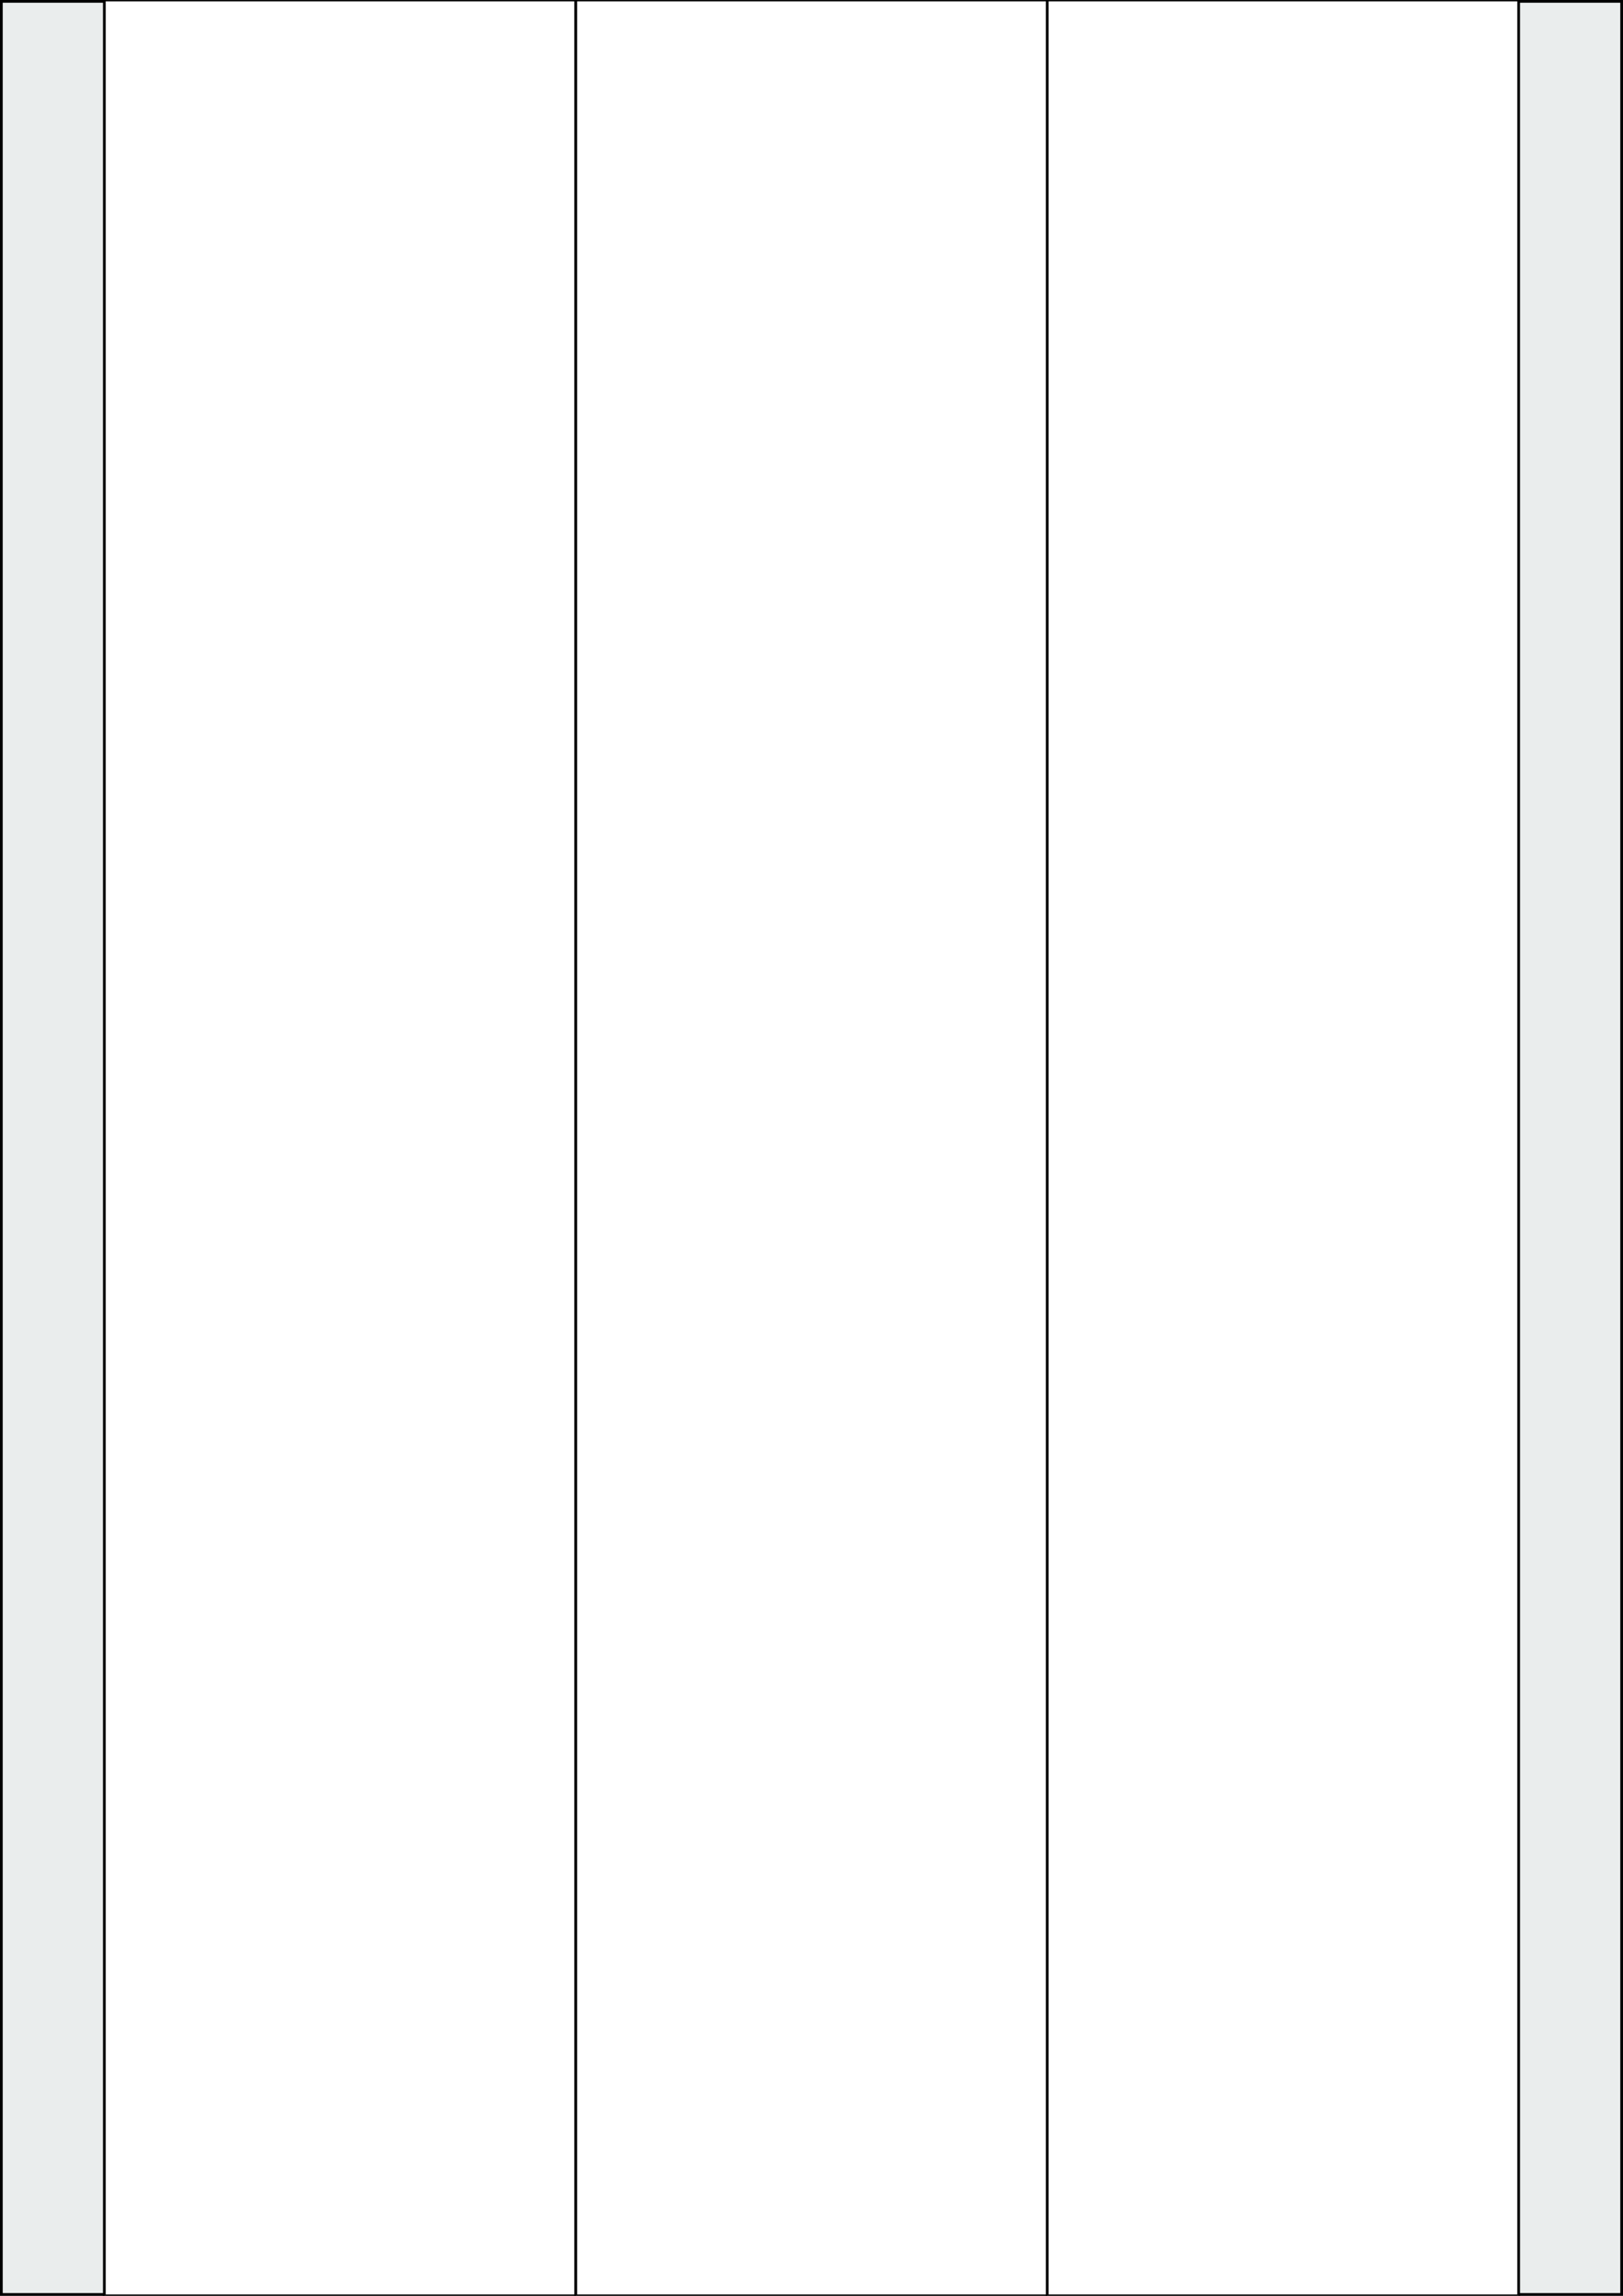
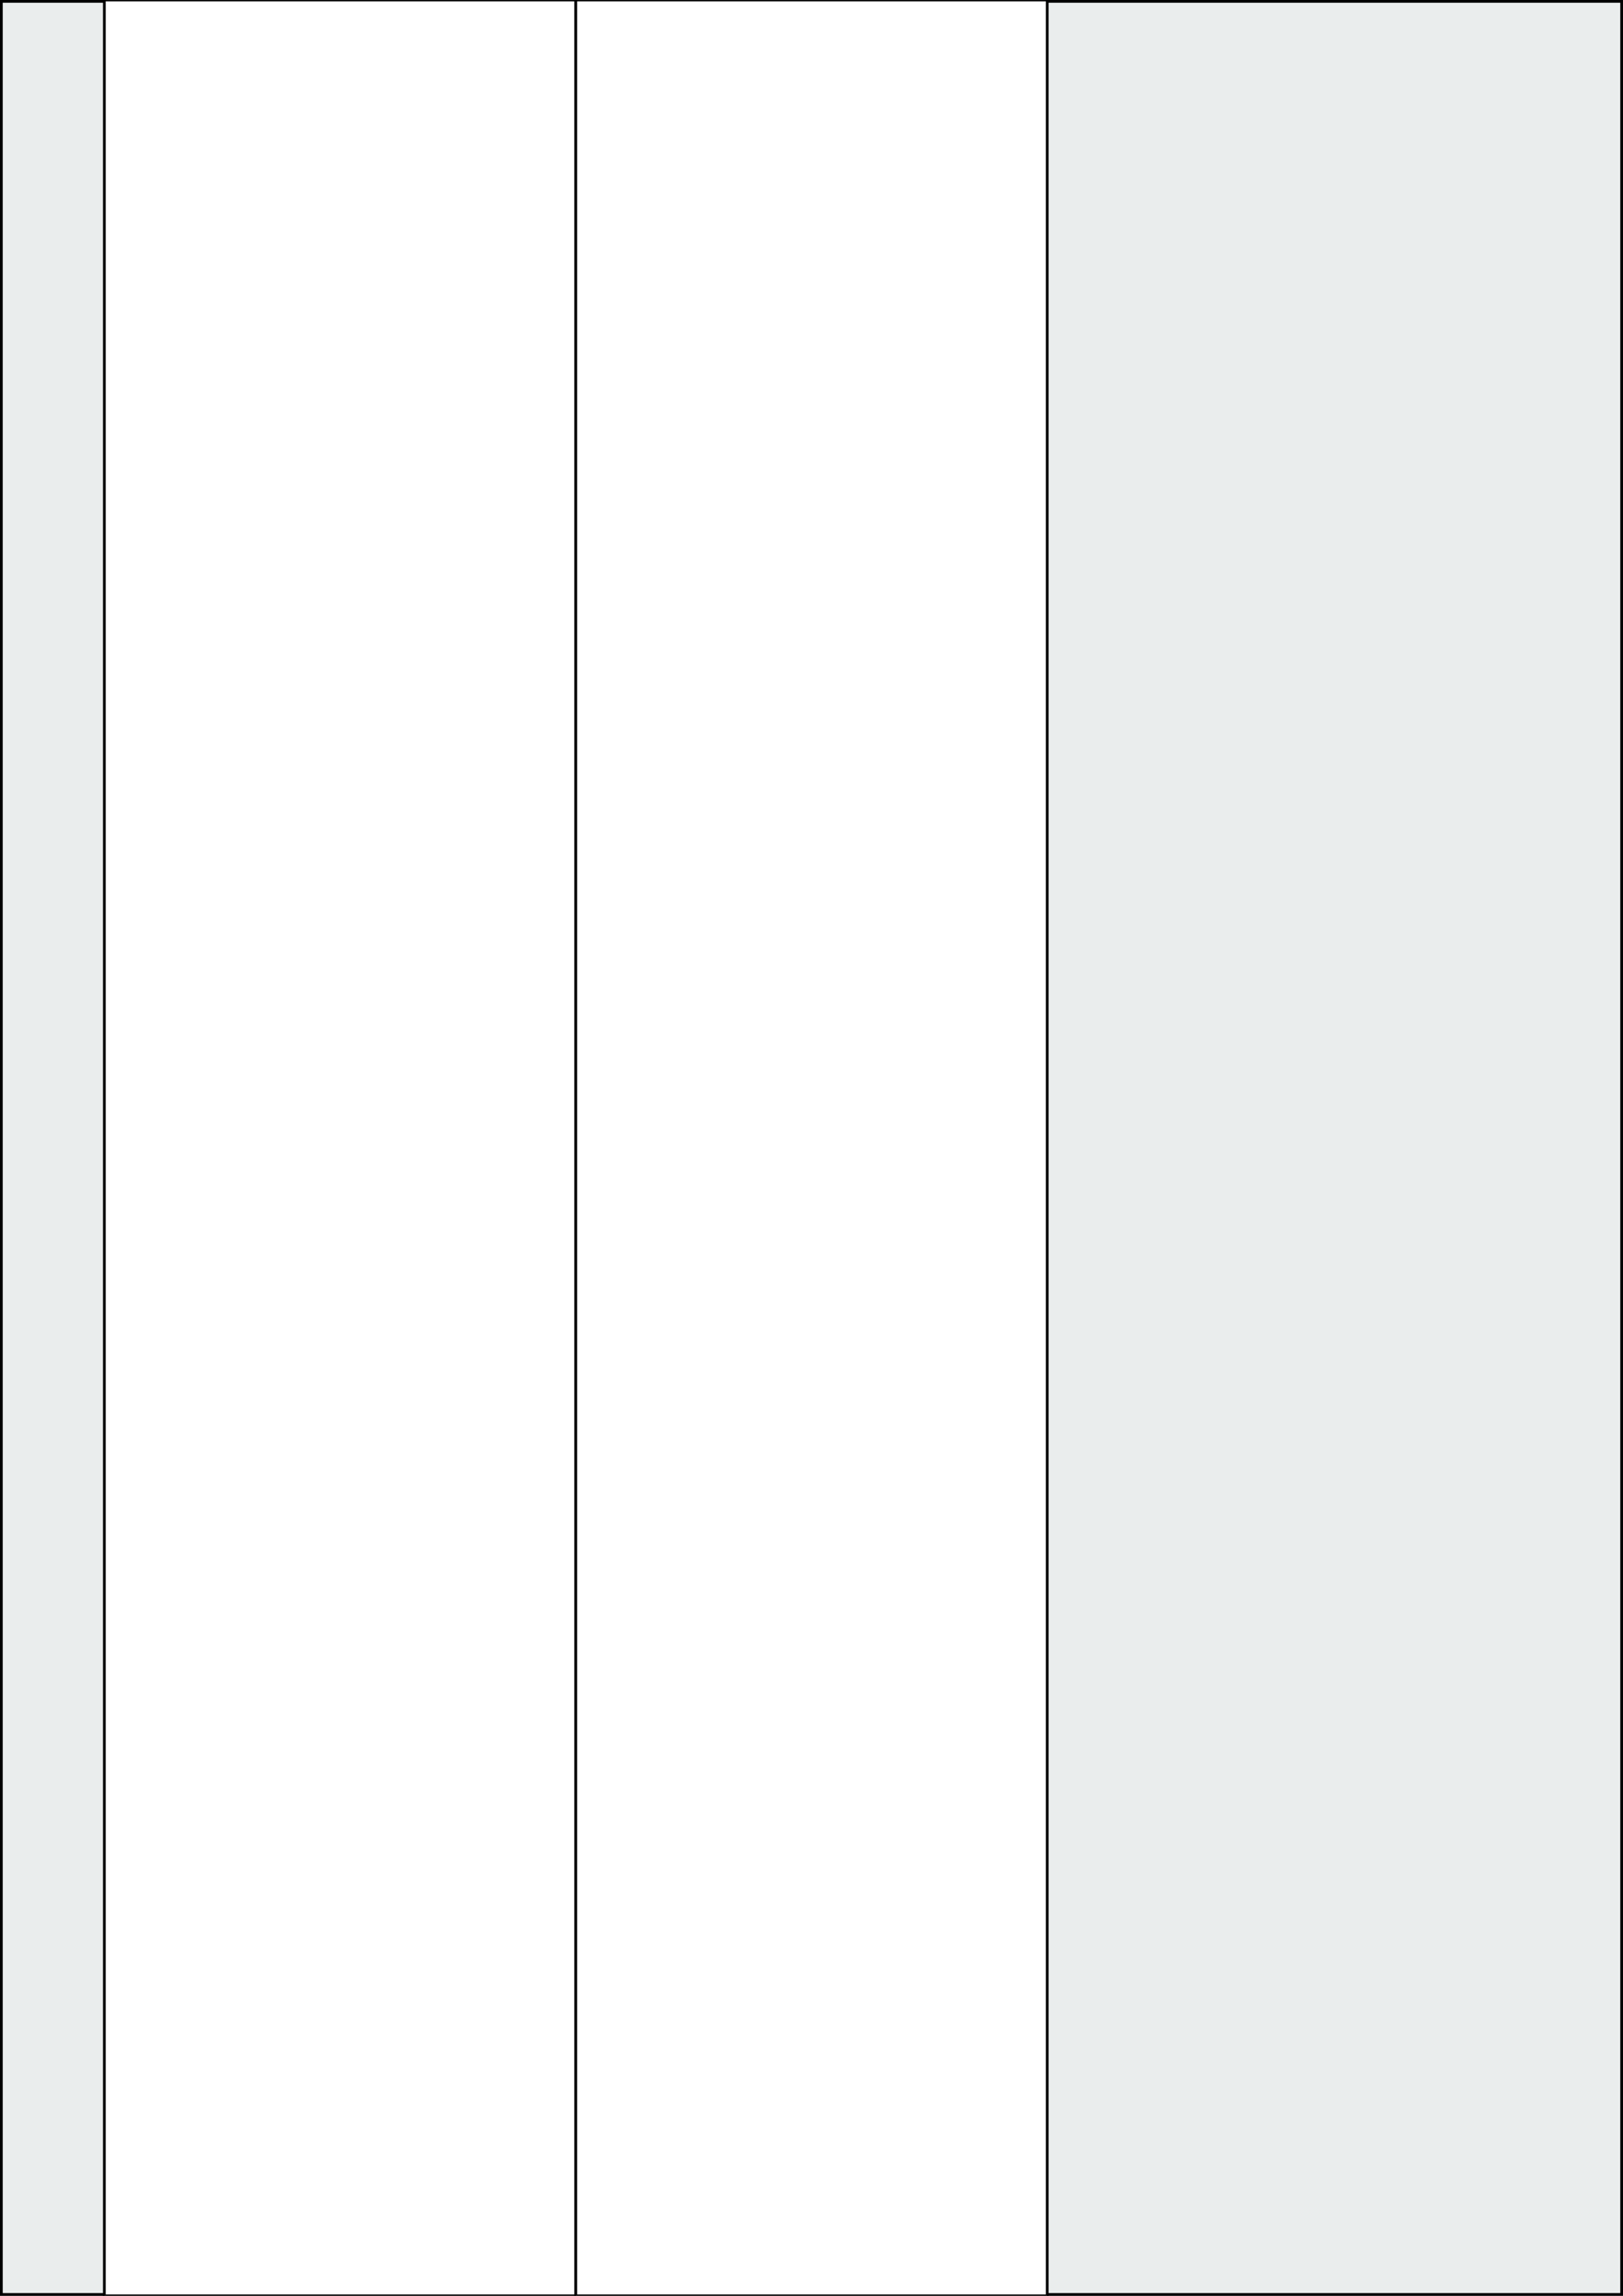
<svg xmlns="http://www.w3.org/2000/svg" width="595.276" height="841.89" viewBox="0 0 595.276 841.89">
  <rect x="0" y="0" width="595.276" height="841.89" fill="#808080" stroke="none" />
  <rect x="0" y="0" width="595.276" height="841.89" stroke="black" stroke-width="2" fill="#eaeded " />
  <rect x="38.268" y="-0" width="172.913" height="841.89" rx="0" ry="0" stroke="black" stroke-width="1" fill="white" />
  <rect x="211.181" y="-0" width="172.913" height="841.89" rx="0" ry="0" stroke="black" stroke-width="1" fill="white" />
-   <rect x="384.095" y="-0" width="172.913" height="841.89" rx="0" ry="0" stroke="black" stroke-width="1" fill="white" />
</svg>